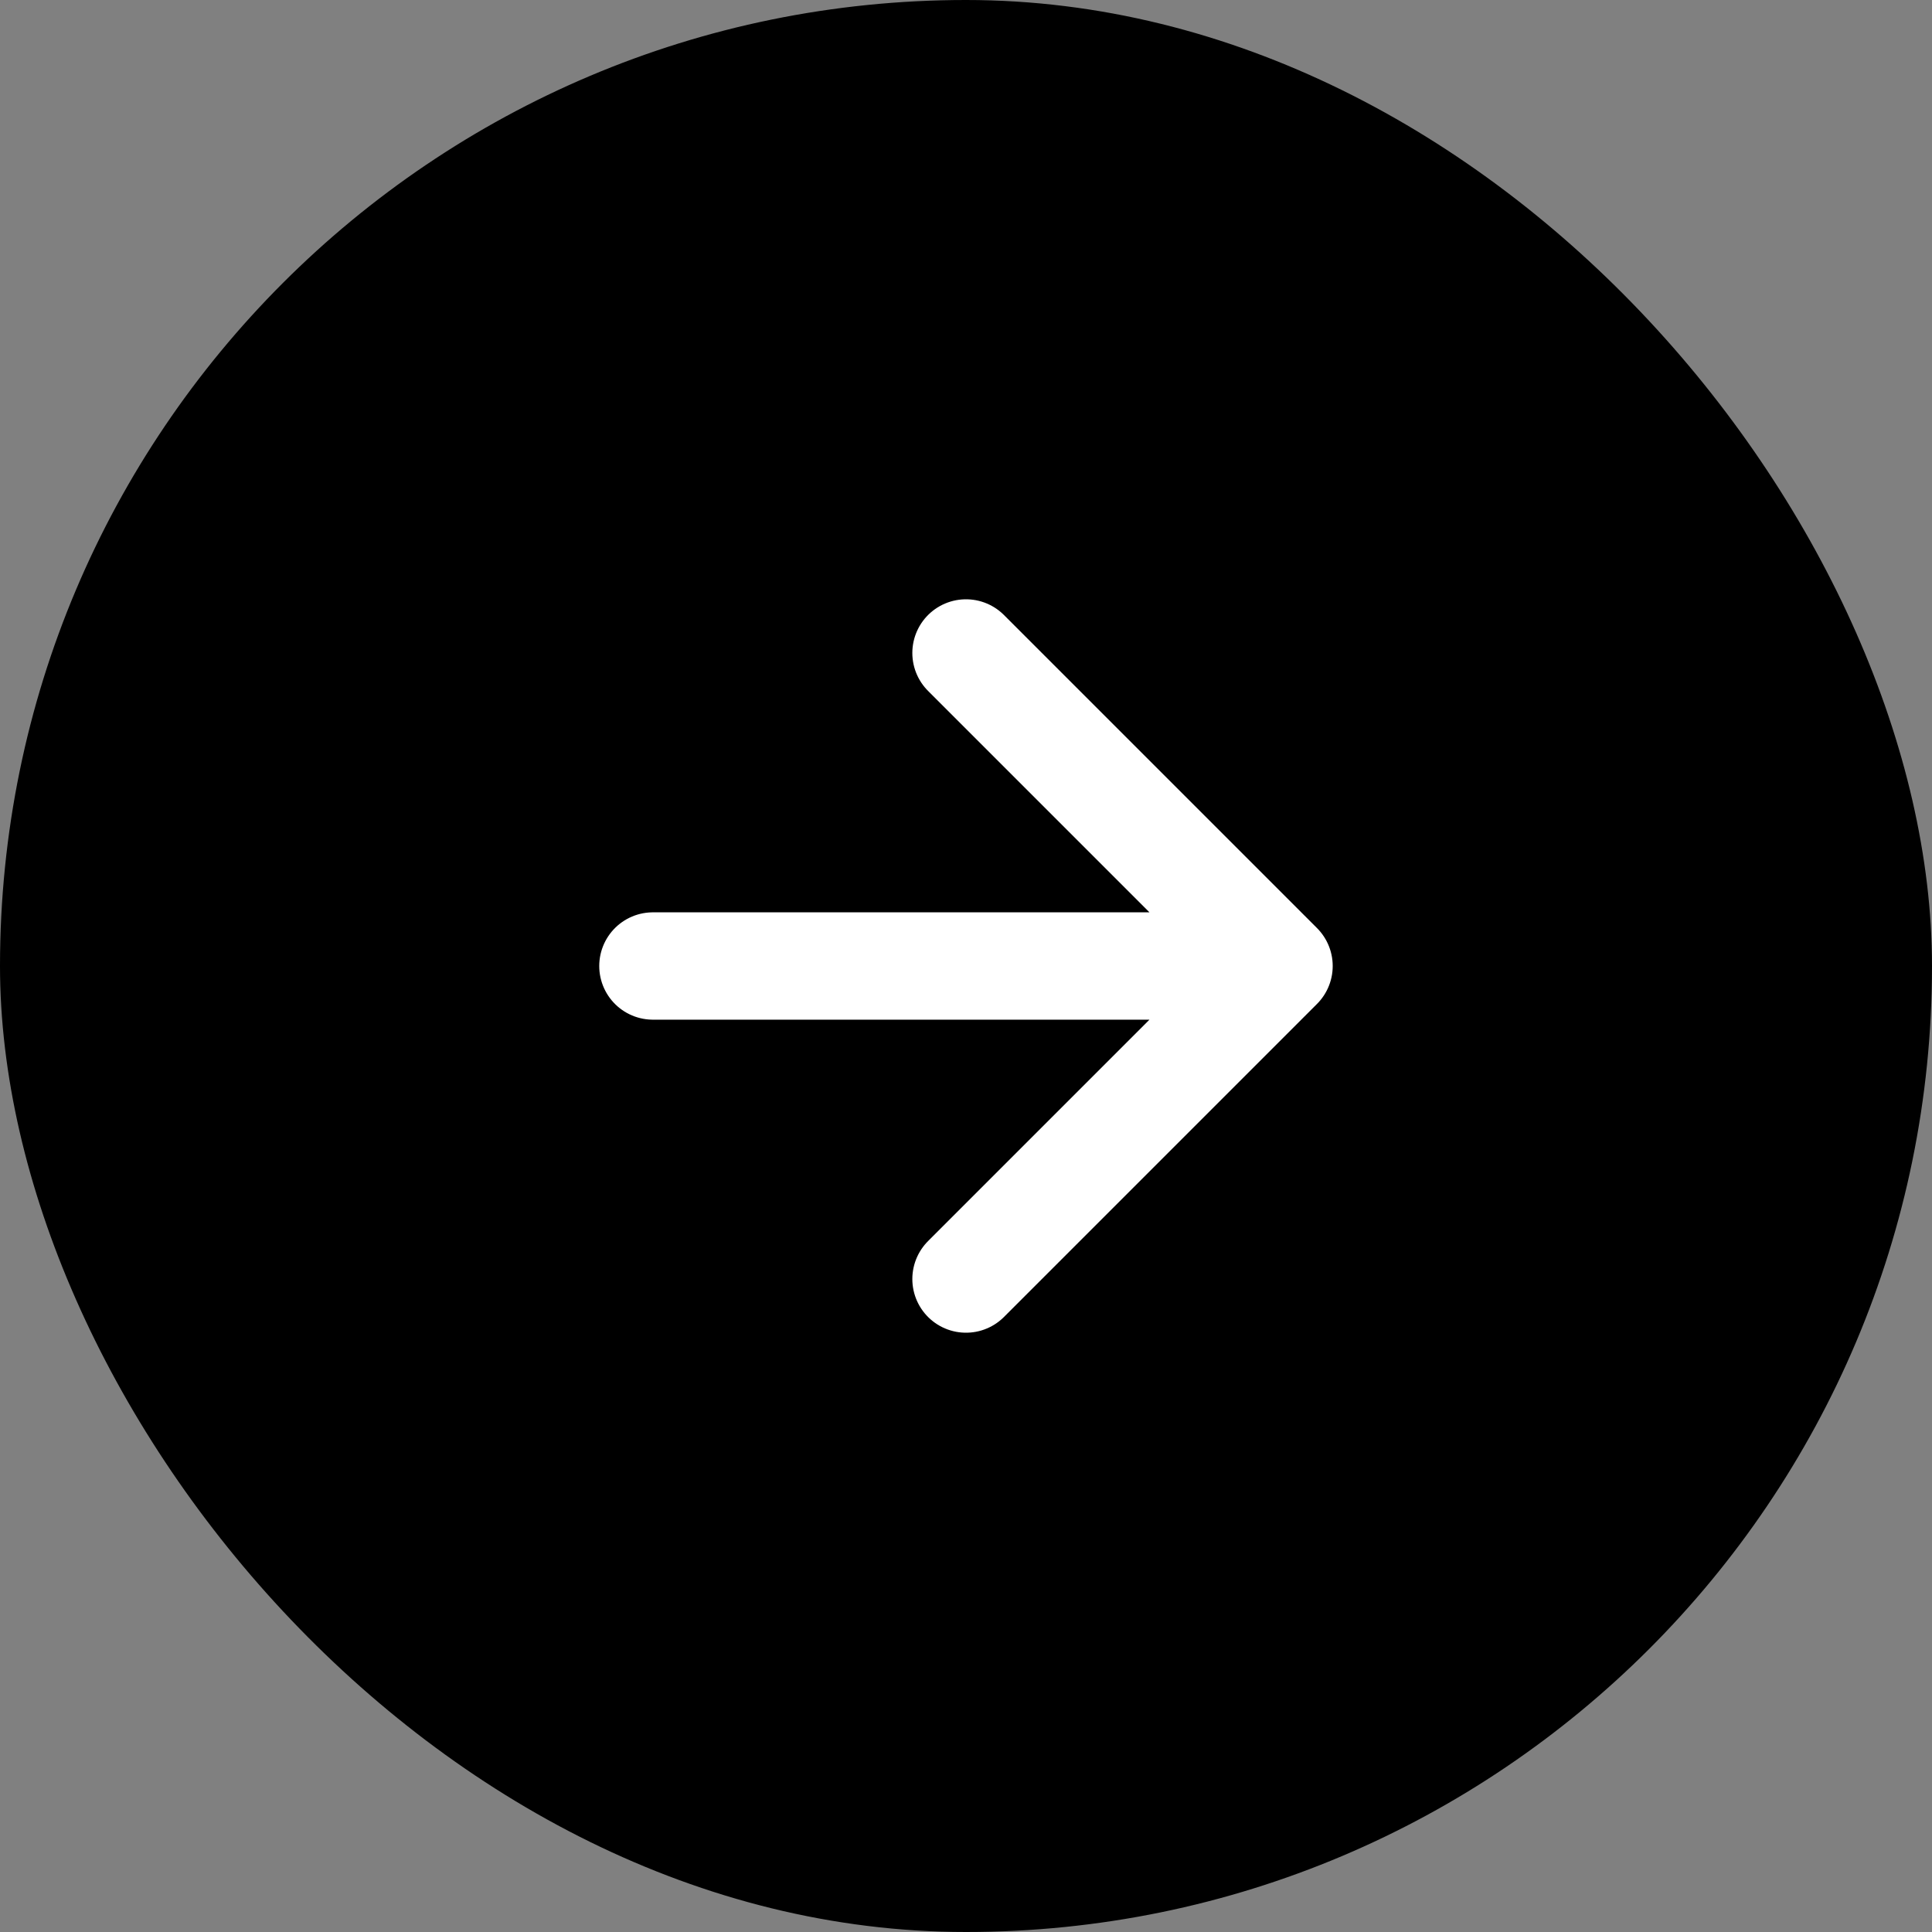
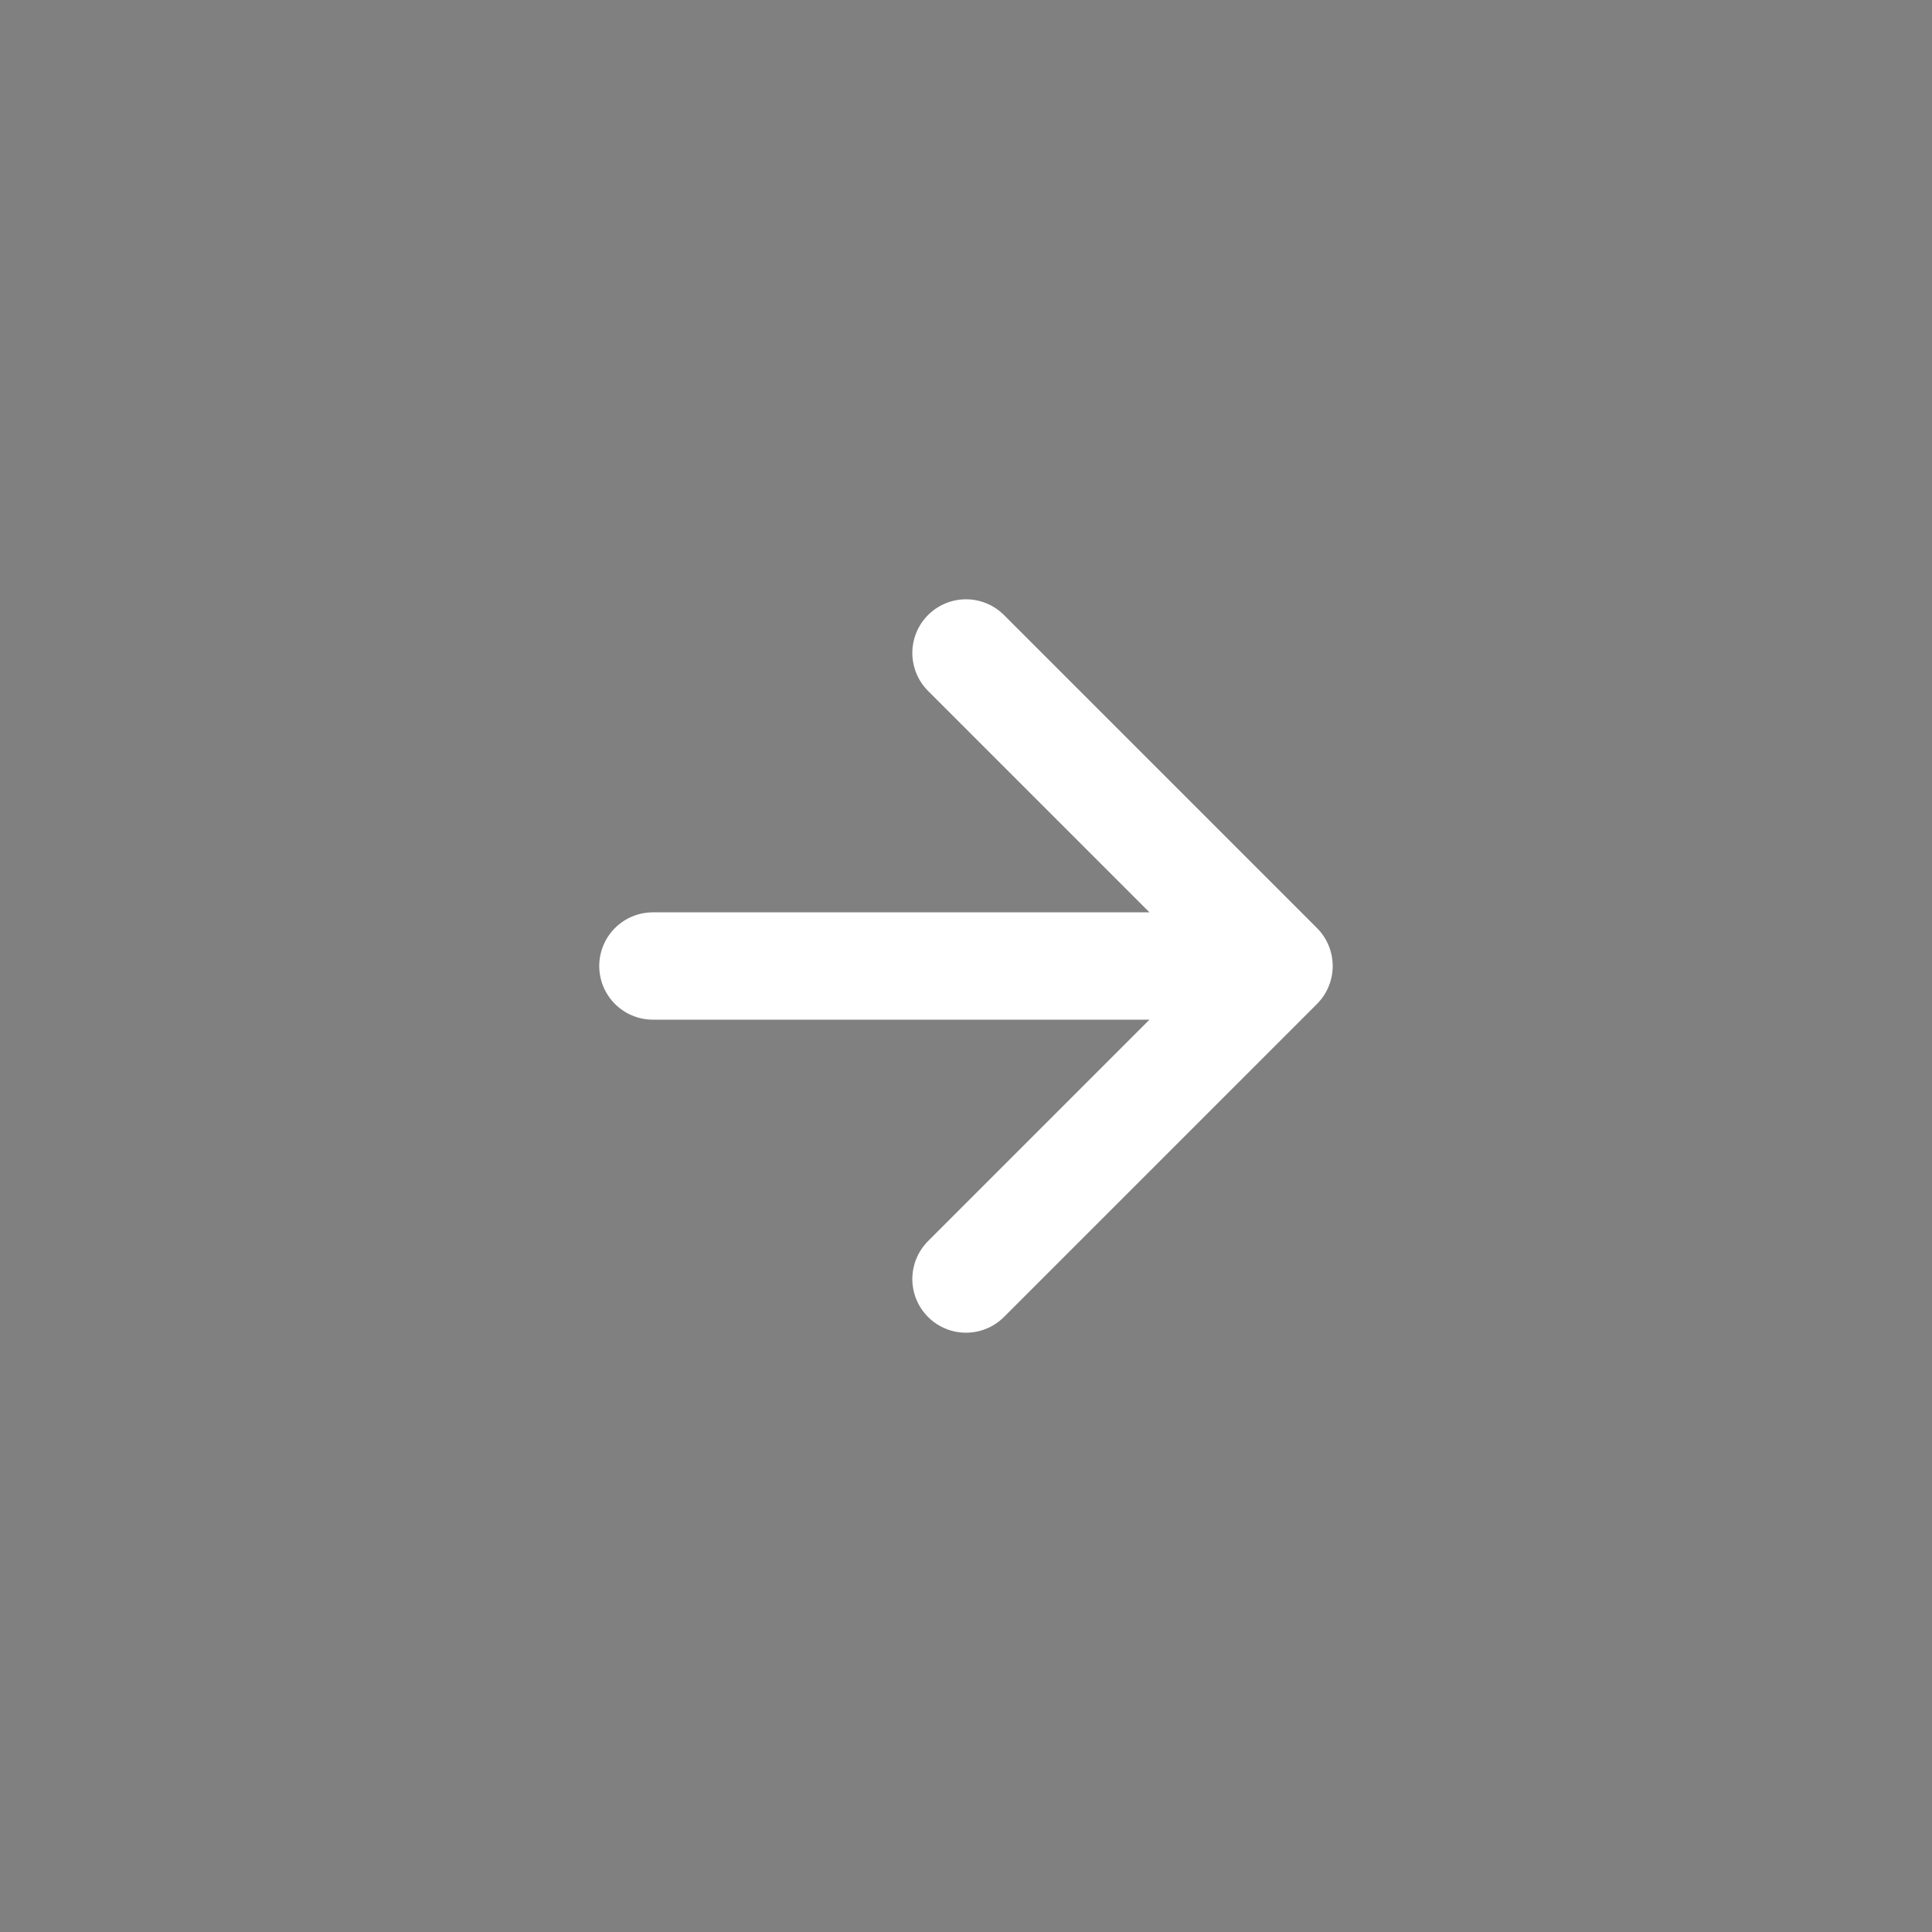
<svg xmlns="http://www.w3.org/2000/svg" width="36" height="36" viewBox="0 0 36 36" fill="none">
  <rect x="0" y="0" width="36" height="36" fill="#808080" stroke="none" />
-   <rect width="36" height="36" rx="18" fill="black" />
  <path d="M12.166 18H23.833M23.833 18L18 12.167M23.833 18L18 23.833" stroke="white" stroke-width="2" stroke-linecap="round" stroke-linejoin="round" />
</svg>